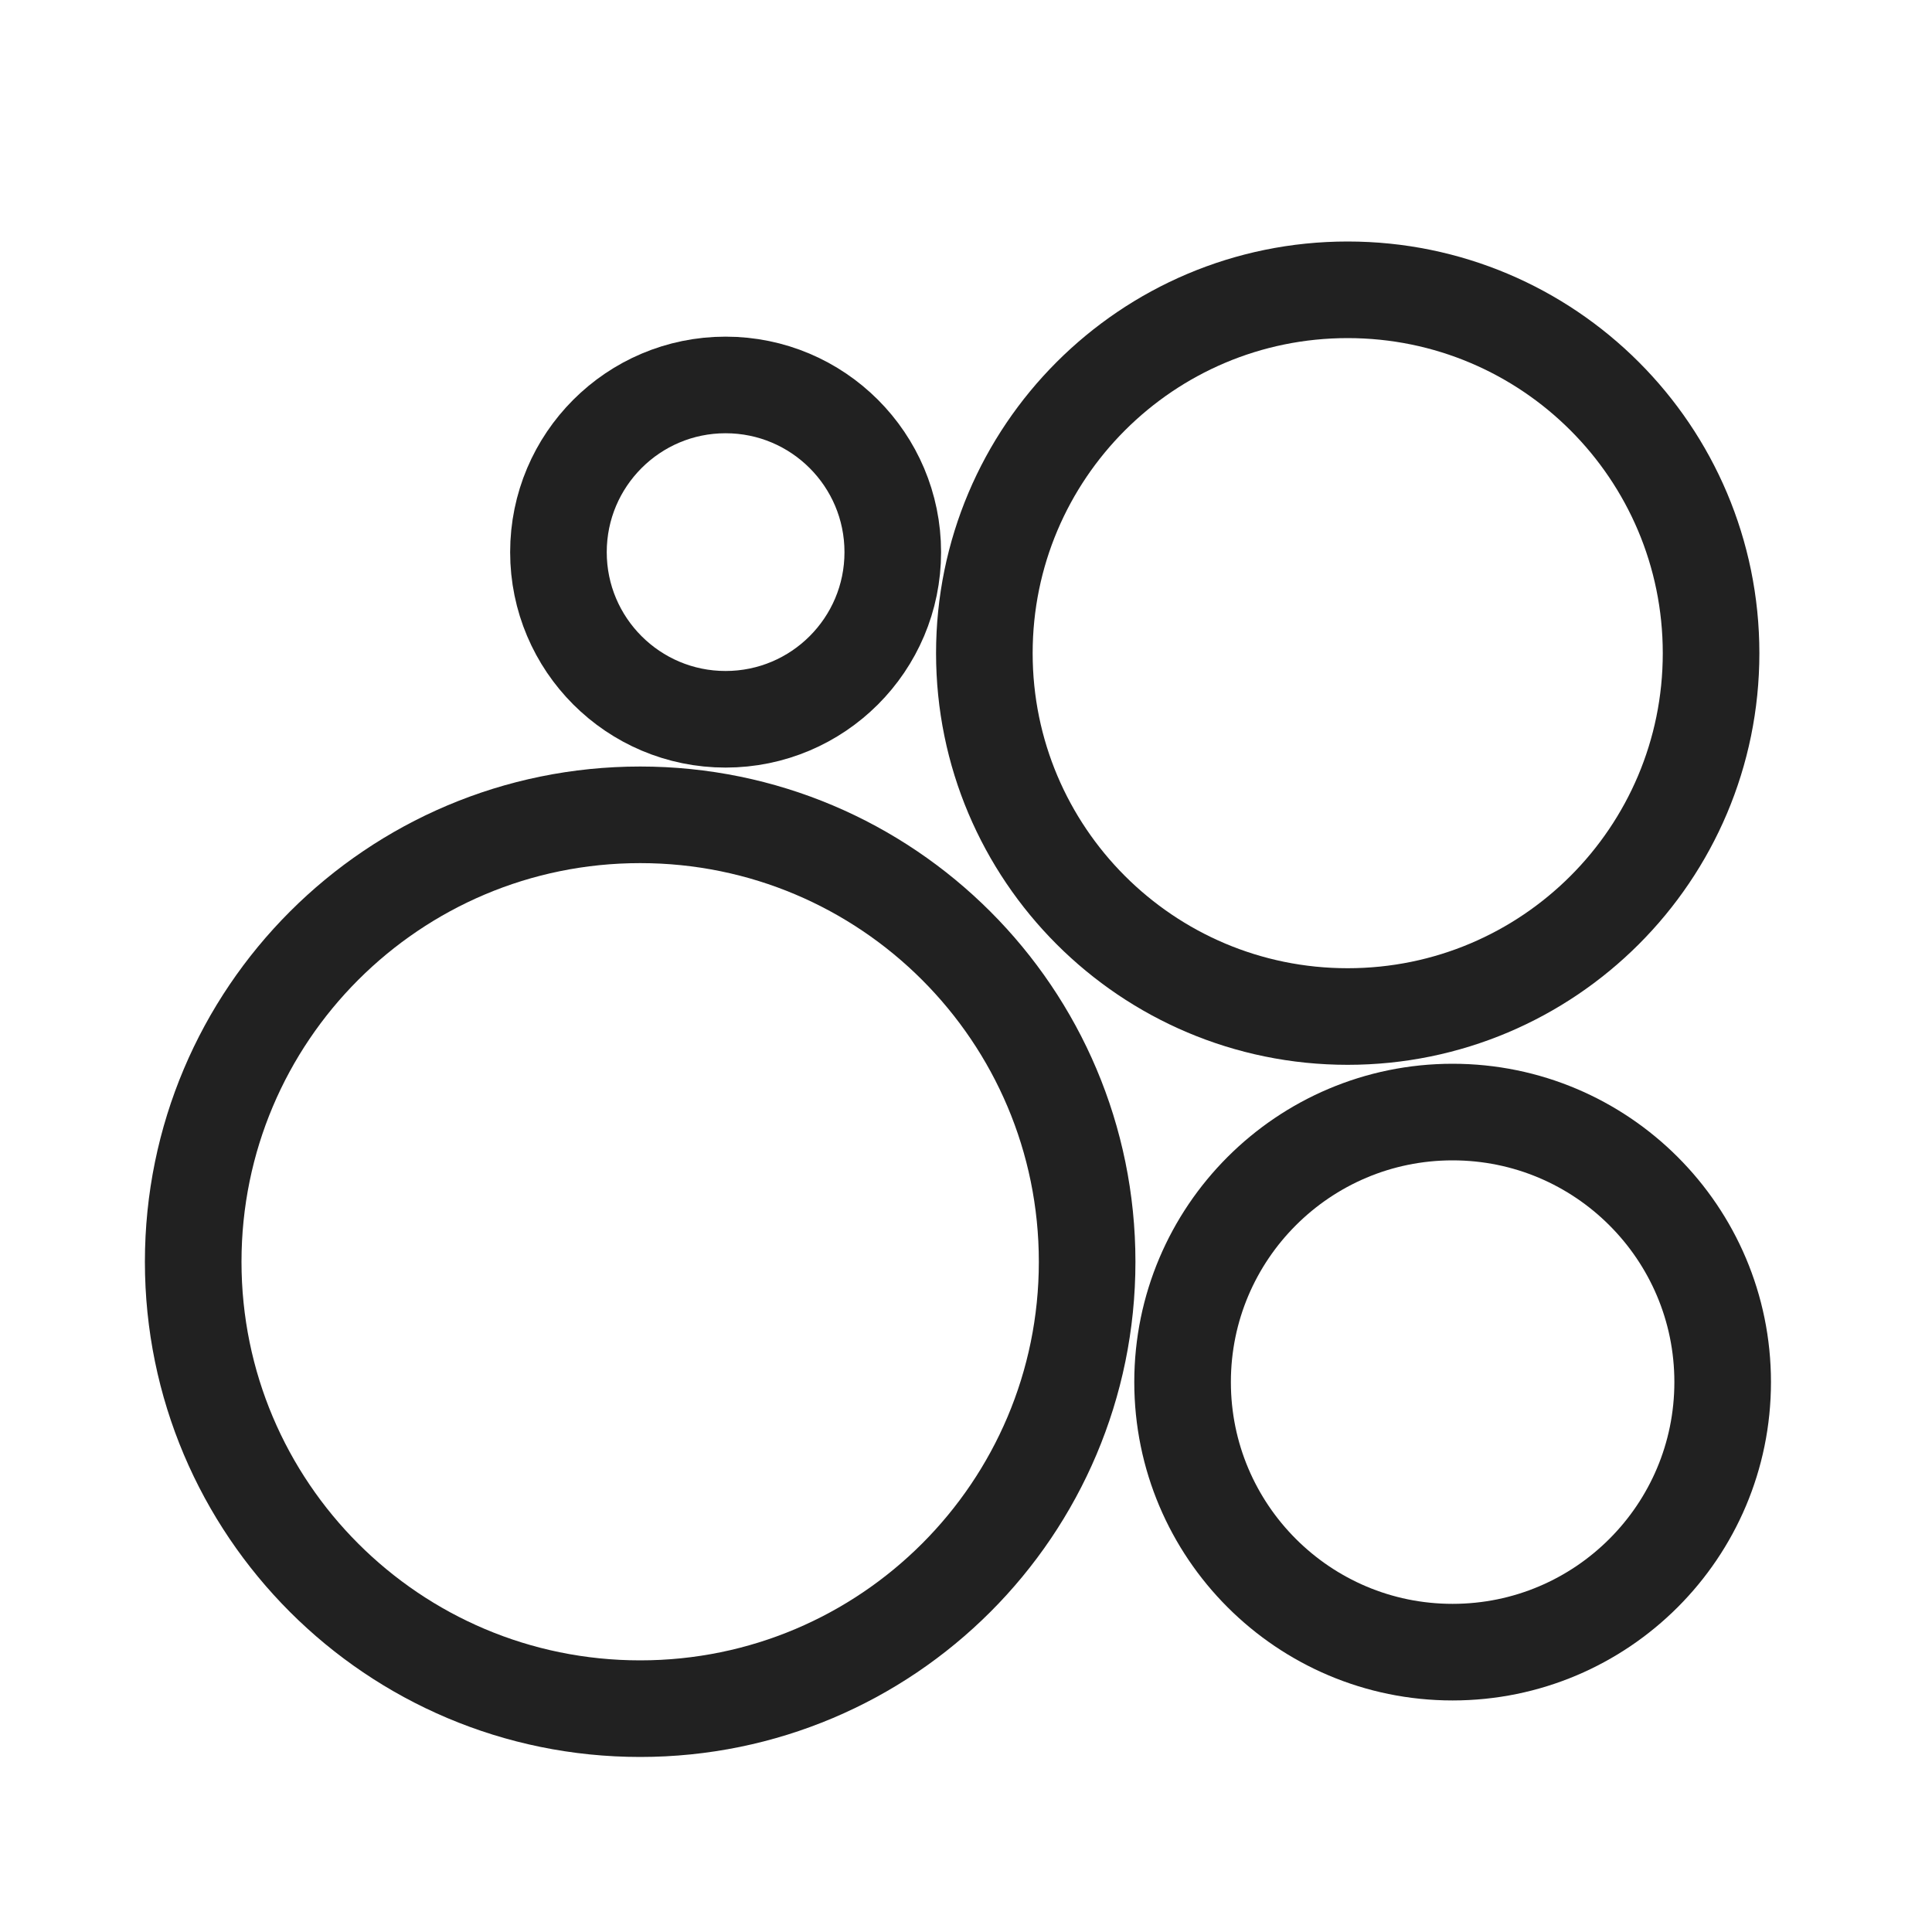
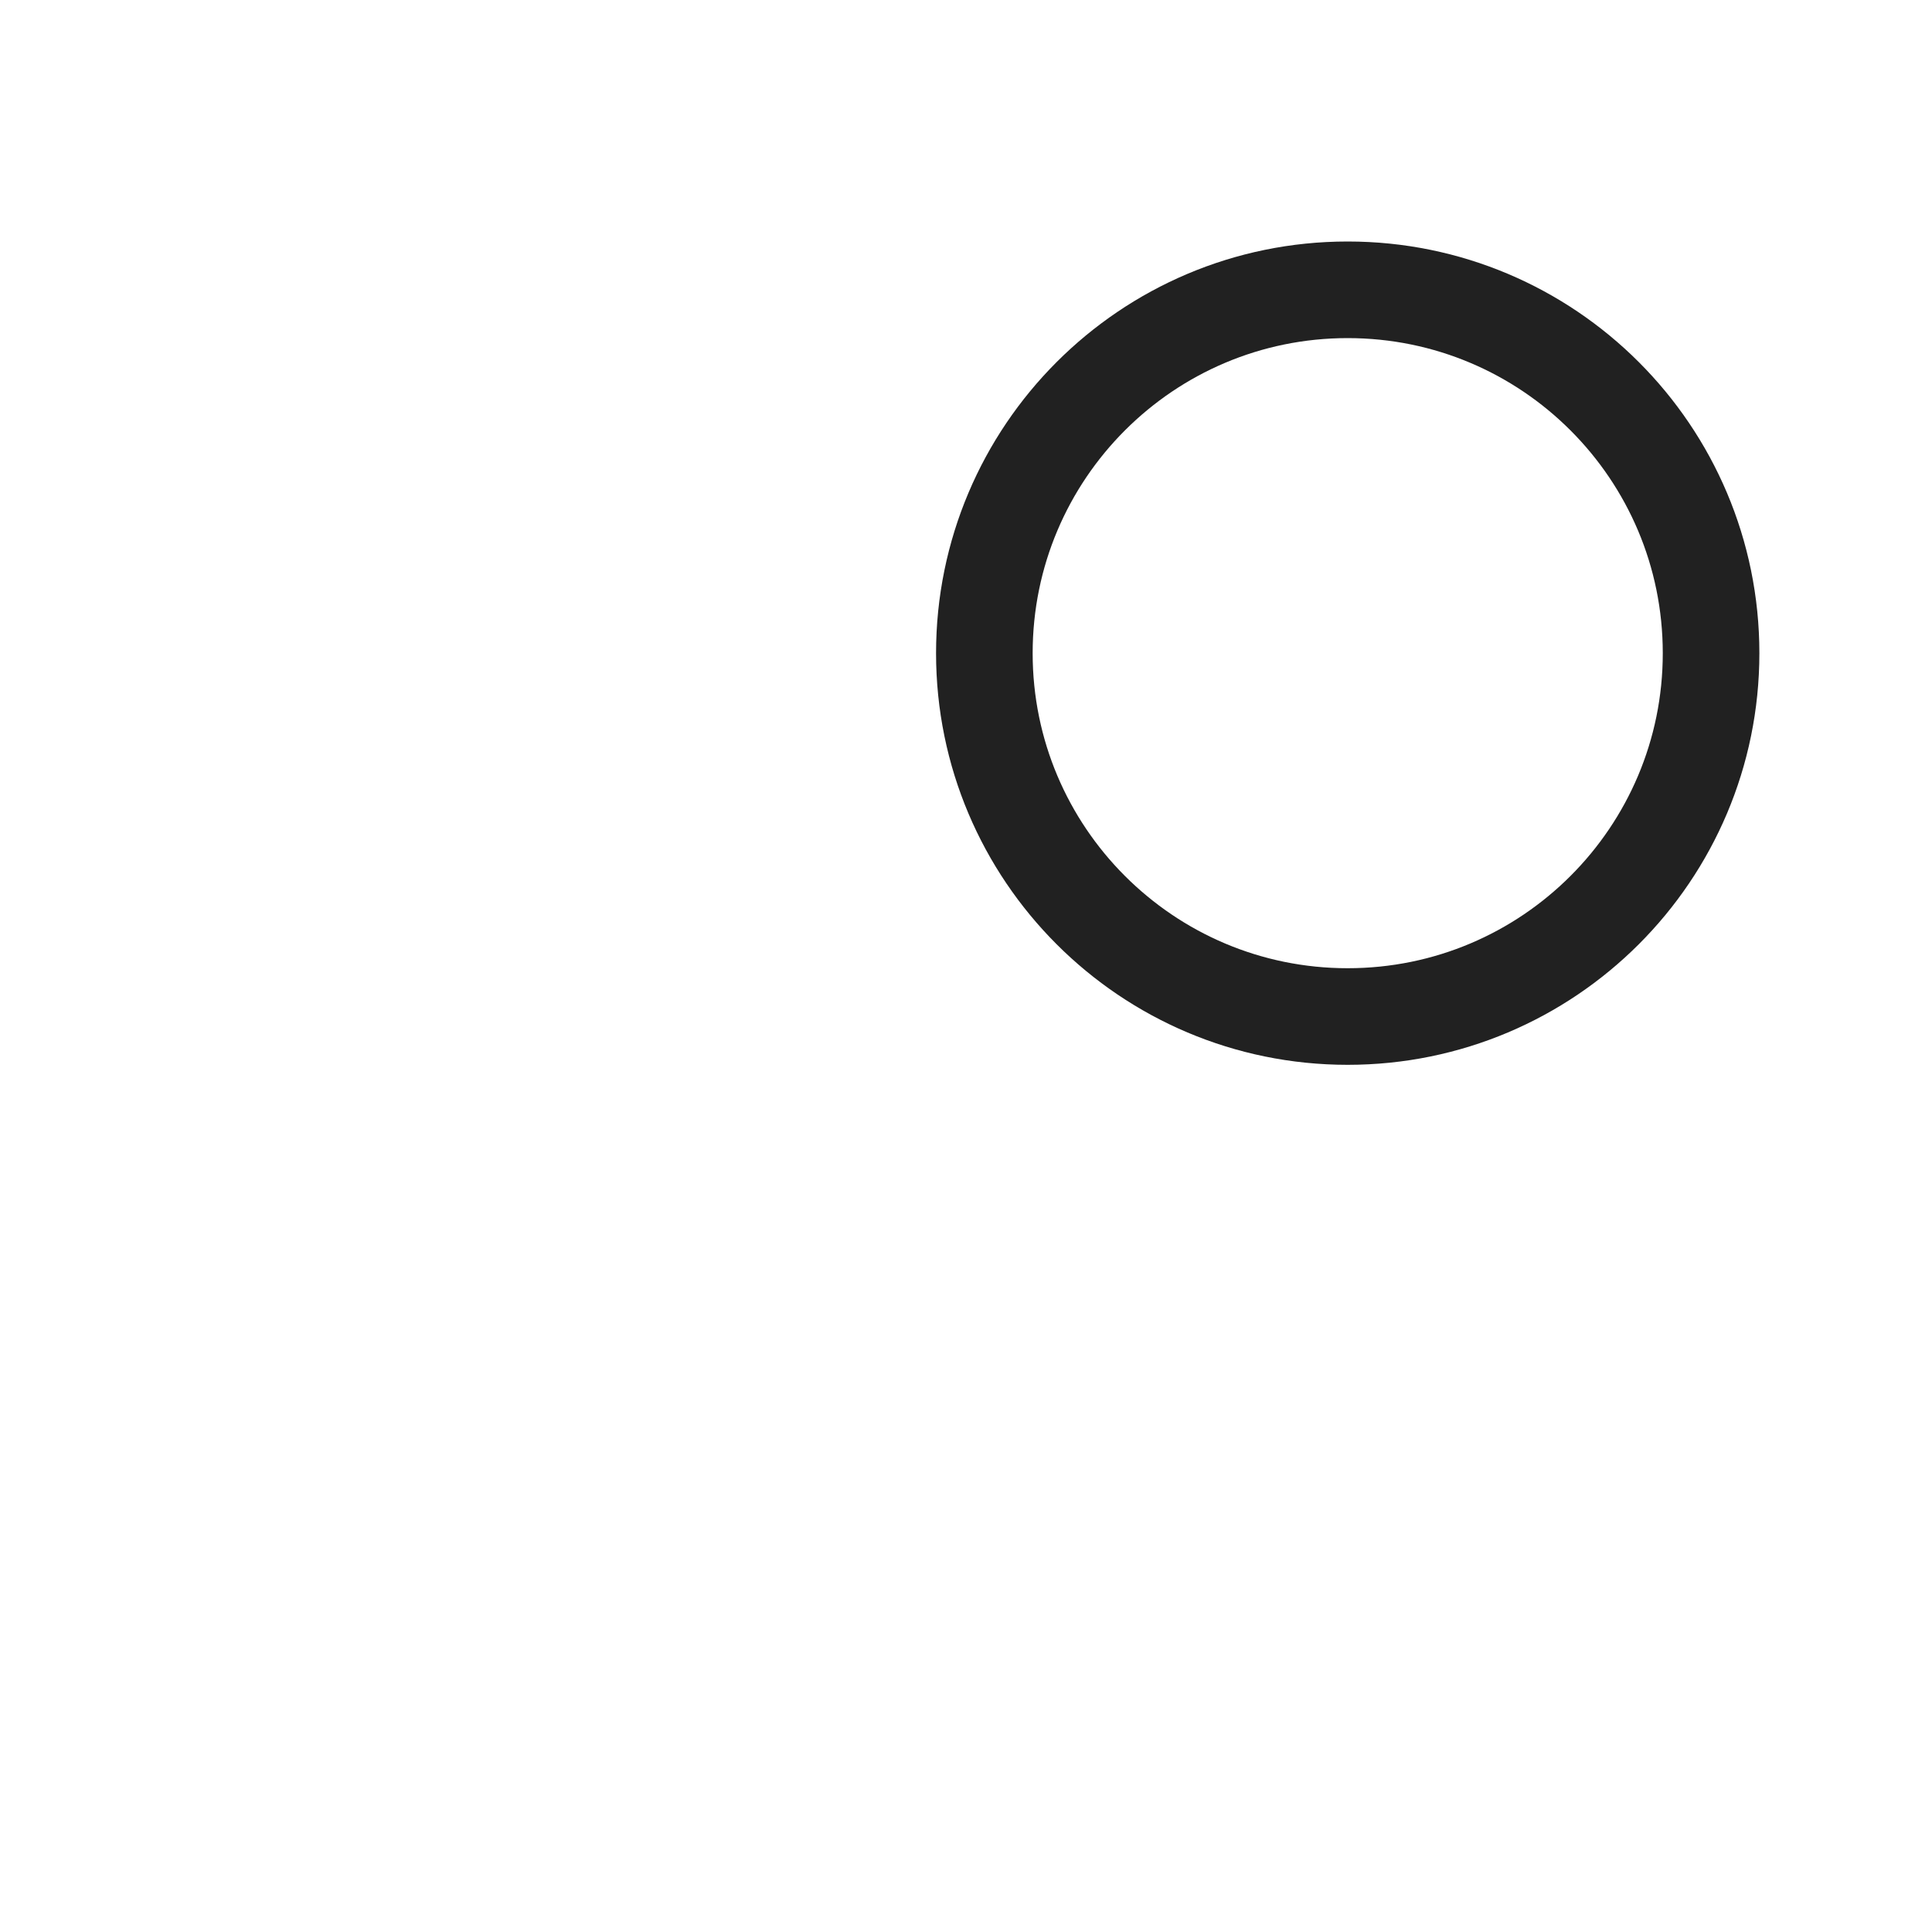
<svg xmlns="http://www.w3.org/2000/svg" width="20" height="20" viewBox="0 0 20 20" fill="none">
-   <path d="M6.627 17.688C9.182 17.688 11.254 15.617 11.254 13.062C11.254 10.506 9.182 8.435 6.627 8.435C4.071 8.435 2 10.506 2 13.062C2 15.617 4.071 17.688 6.627 17.688Z" stroke="#212121" />
-   <path d="M15.037 17.103C16.581 17.103 17.833 15.851 17.833 14.307C17.833 12.764 16.581 11.512 15.037 11.512C13.494 11.512 12.242 12.764 12.242 14.307C12.242 15.851 13.494 17.103 15.037 17.103Z" stroke="#212121" />
-   <path d="M7.511 7.446C8.467 7.446 9.242 6.671 9.242 5.716C9.242 4.76 8.467 3.985 7.511 3.985C6.556 3.985 5.781 4.76 5.781 5.716C5.781 6.671 6.556 7.446 7.511 7.446Z" stroke="#212121" />
  <path d="M13.951 10.523C16.029 10.523 17.713 8.839 17.713 6.762C17.713 4.684 16.029 3 13.951 3C11.874 3 10.19 4.684 10.19 6.762C10.19 8.839 11.874 10.523 13.951 10.523Z" stroke="#212121" />
</svg>